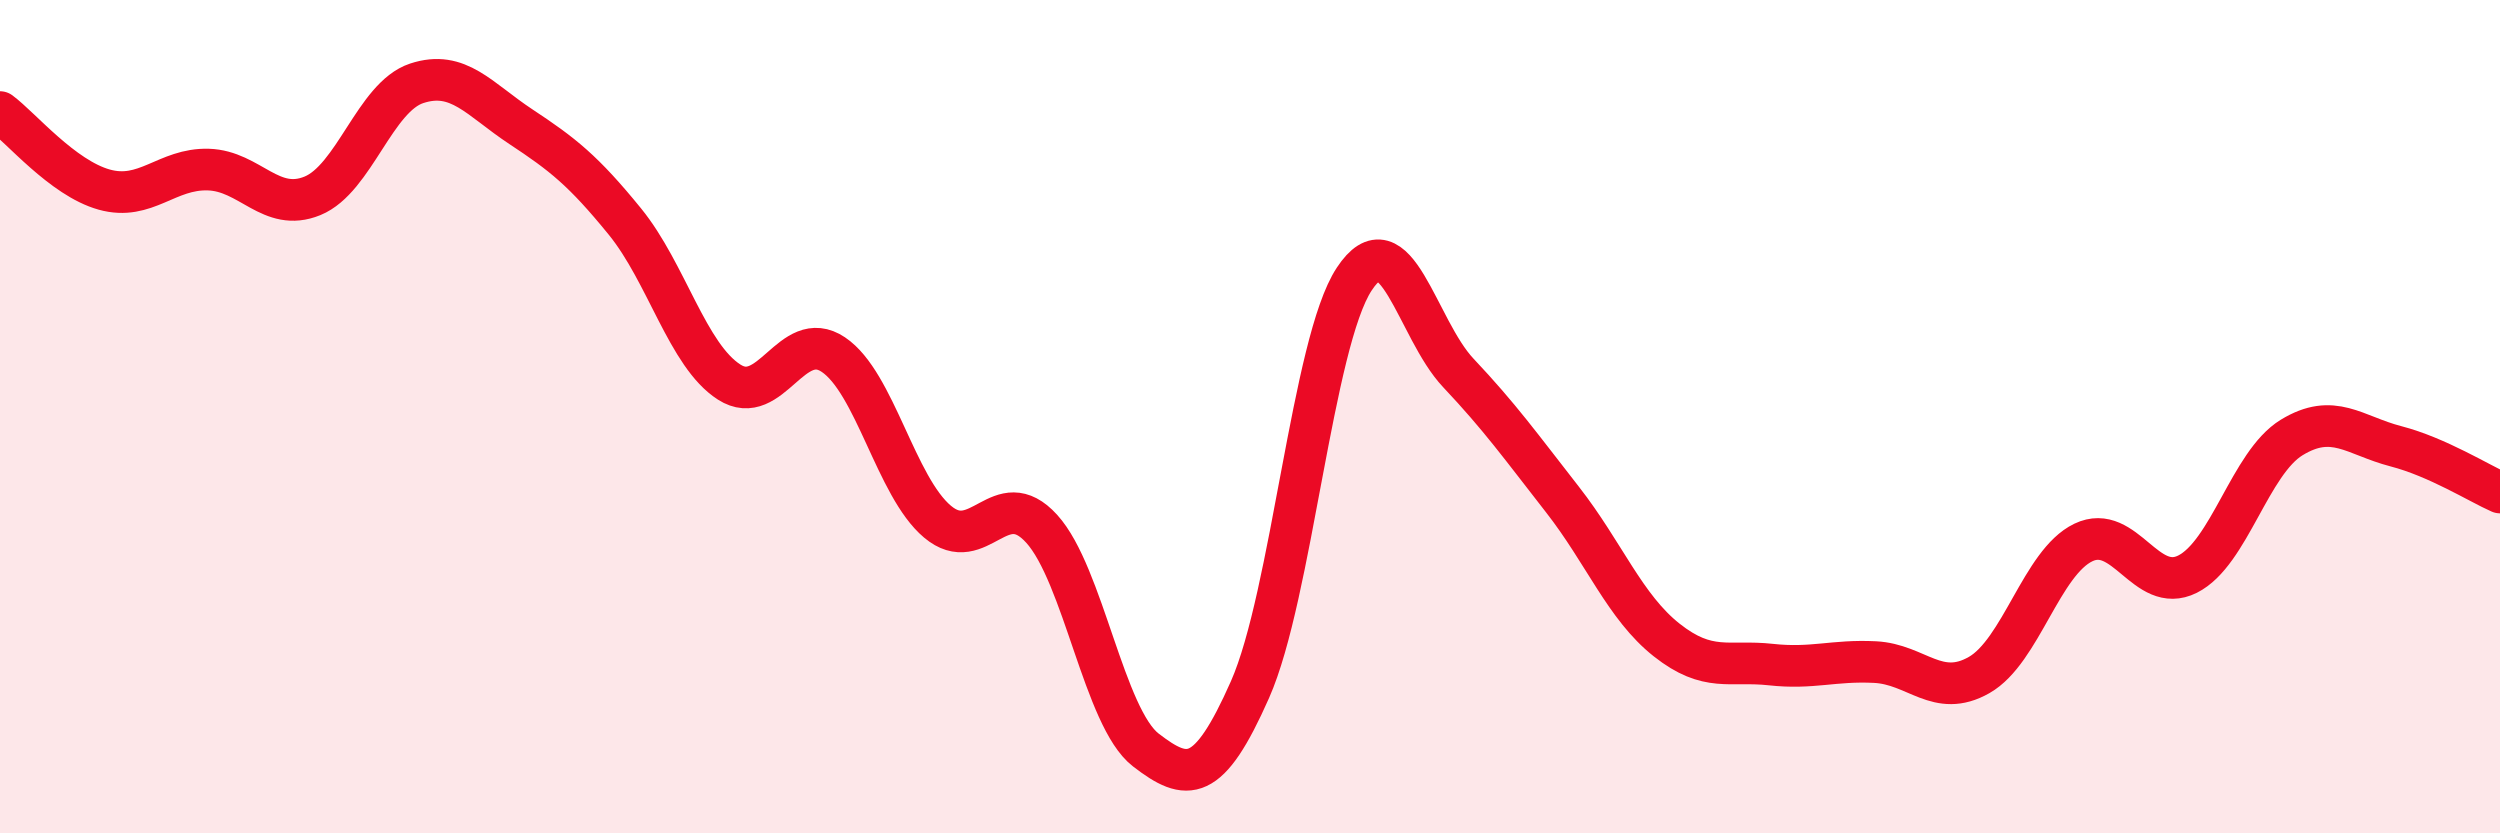
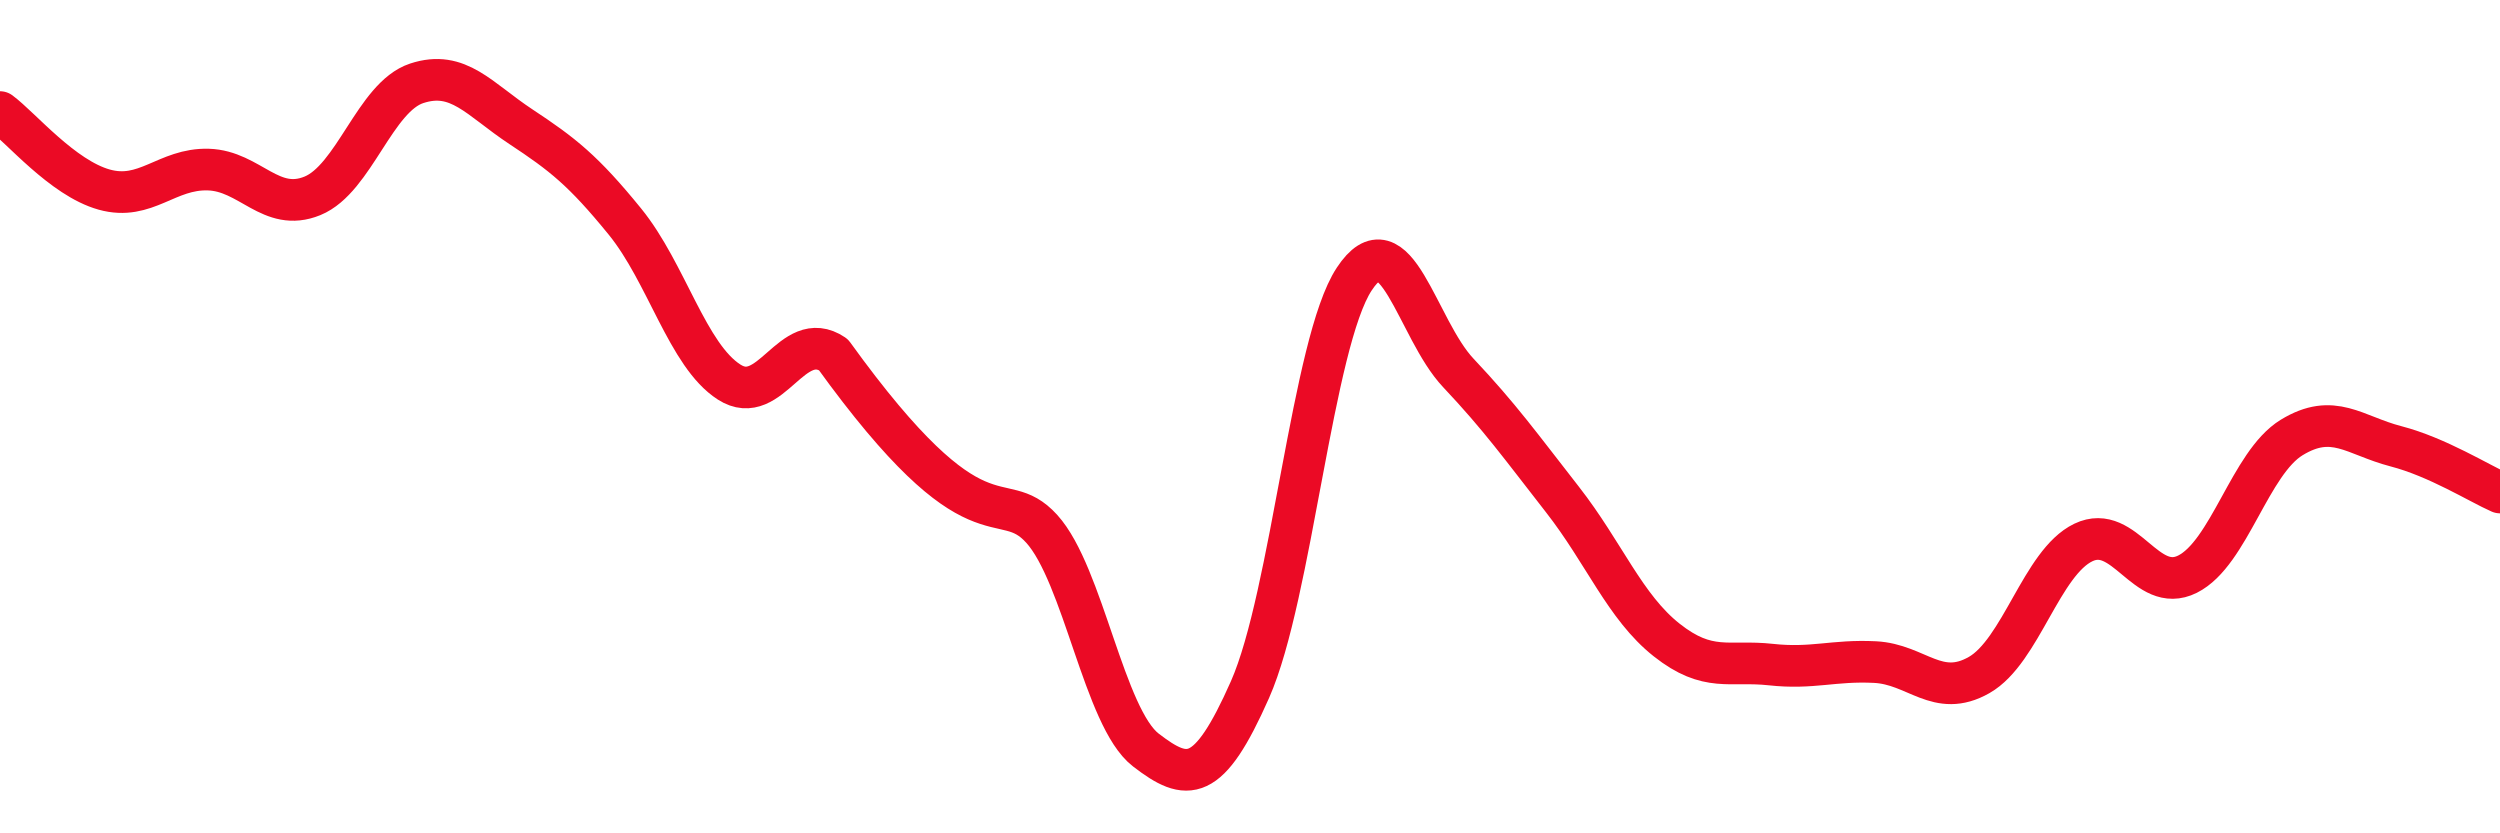
<svg xmlns="http://www.w3.org/2000/svg" width="60" height="20" viewBox="0 0 60 20">
-   <path d="M 0,2.69 C 0.5,3.06 1.5,4.27 2.5,4.55 C 3.5,4.83 4,4.04 5,4.07 C 6,4.1 6.5,5.11 7.5,4.7 C 8.5,4.29 9,2.33 10,2 C 11,1.67 11.5,2.38 12.5,3.04 C 13.5,3.7 14,4.09 15,5.32 C 16,6.55 16.5,8.53 17.5,9.17 C 18.5,9.81 19,7.84 20,8.51 C 21,9.18 21.5,11.68 22.5,12.52 C 23.5,13.36 24,11.59 25,12.69 C 26,13.79 26.5,17.23 27.5,18 C 28.5,18.77 29,18.81 30,16.55 C 31,14.29 31.5,8.22 32.5,6.7 C 33.5,5.18 34,7.89 35,8.95 C 36,10.01 36.5,10.71 37.5,11.99 C 38.5,13.27 39,14.57 40,15.36 C 41,16.15 41.5,15.84 42.5,15.95 C 43.5,16.06 44,15.84 45,15.89 C 46,15.94 46.5,16.77 47.5,16.2 C 48.5,15.63 49,13.5 50,13.02 C 51,12.54 51.5,14.28 52.5,13.78 C 53.5,13.28 54,11.11 55,10.5 C 56,9.89 56.5,10.45 57.5,10.71 C 58.5,10.97 59.5,11.6 60,11.82L60 20L0 20Z" fill="#EB0A25" opacity="0.1" stroke-linecap="round" stroke-linejoin="round" />
-   <path d="M 0,2.69 C 0.5,3.06 1.5,4.27 2.5,4.55 C 3.5,4.83 4,4.04 5,4.07 C 6,4.1 6.5,5.11 7.5,4.7 C 8.5,4.29 9,2.33 10,2 C 11,1.67 11.5,2.38 12.5,3.04 C 13.5,3.7 14,4.09 15,5.32 C 16,6.55 16.5,8.53 17.5,9.17 C 18.5,9.81 19,7.84 20,8.51 C 21,9.18 21.5,11.68 22.5,12.52 C 23.5,13.36 24,11.59 25,12.69 C 26,13.79 26.5,17.23 27.5,18 C 28.5,18.77 29,18.81 30,16.55 C 31,14.29 31.5,8.22 32.5,6.7 C 33.5,5.18 34,7.89 35,8.95 C 36,10.01 36.5,10.71 37.5,11.99 C 38.5,13.27 39,14.57 40,15.36 C 41,16.15 41.5,15.84 42.5,15.95 C 43.5,16.06 44,15.84 45,15.89 C 46,15.94 46.5,16.77 47.5,16.2 C 48.5,15.63 49,13.5 50,13.02 C 51,12.54 51.5,14.28 52.5,13.78 C 53.5,13.28 54,11.11 55,10.5 C 56,9.89 56.5,10.45 57.5,10.71 C 58.5,10.97 59.5,11.6 60,11.82" stroke="#EB0A25" stroke-width="1" fill="none" stroke-linecap="round" stroke-linejoin="round" />
+   <path d="M 0,2.69 C 0.5,3.06 1.5,4.27 2.5,4.55 C 3.5,4.83 4,4.04 5,4.07 C 6,4.1 6.5,5.11 7.5,4.7 C 8.5,4.29 9,2.33 10,2 C 11,1.67 11.5,2.38 12.5,3.04 C 13.5,3.7 14,4.09 15,5.32 C 16,6.55 16.5,8.53 17.5,9.17 C 18.5,9.81 19,7.84 20,8.51 C 23.5,13.36 24,11.59 25,12.69 C 26,13.79 26.5,17.23 27.5,18 C 28.5,18.77 29,18.81 30,16.55 C 31,14.29 31.5,8.22 32.5,6.7 C 33.5,5.18 34,7.89 35,8.95 C 36,10.01 36.5,10.71 37.5,11.99 C 38.5,13.27 39,14.57 40,15.36 C 41,16.15 41.5,15.84 42.5,15.95 C 43.5,16.06 44,15.84 45,15.89 C 46,15.94 46.5,16.77 47.5,16.2 C 48.5,15.63 49,13.5 50,13.02 C 51,12.54 51.5,14.28 52.5,13.78 C 53.5,13.28 54,11.11 55,10.5 C 56,9.89 56.5,10.45 57.5,10.71 C 58.5,10.97 59.5,11.6 60,11.82" stroke="#EB0A25" stroke-width="1" fill="none" stroke-linecap="round" stroke-linejoin="round" />
</svg>